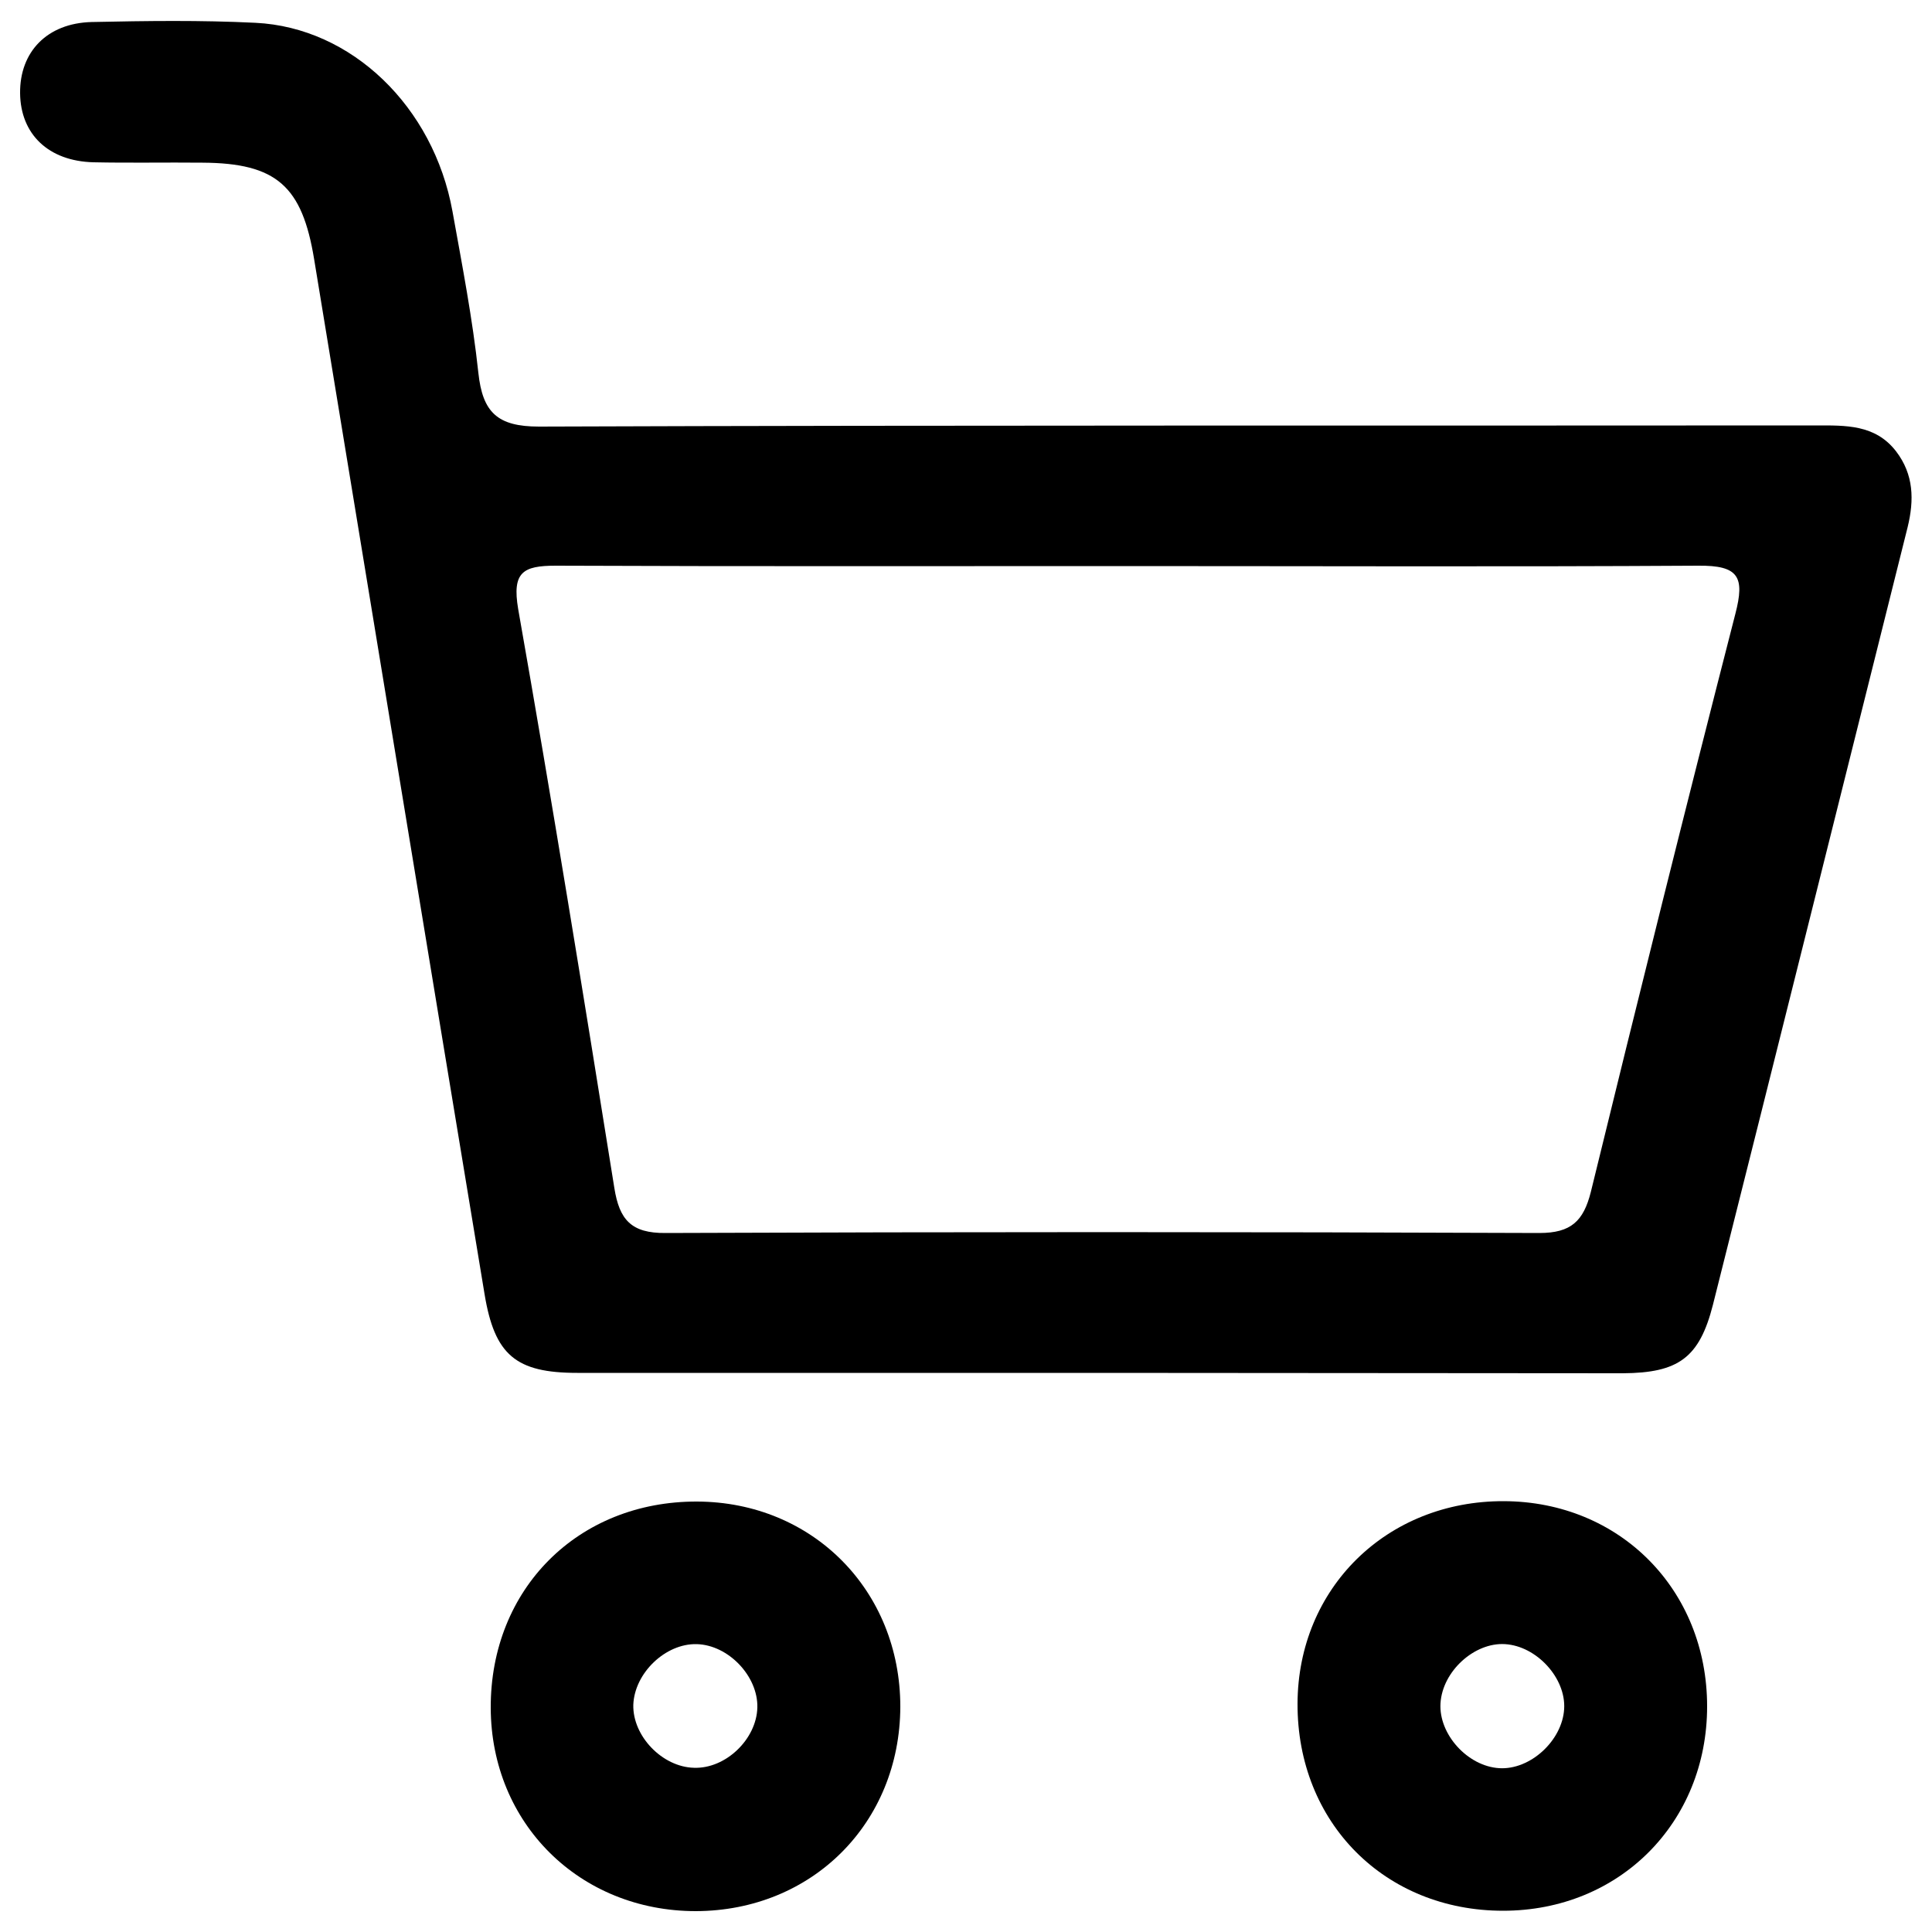
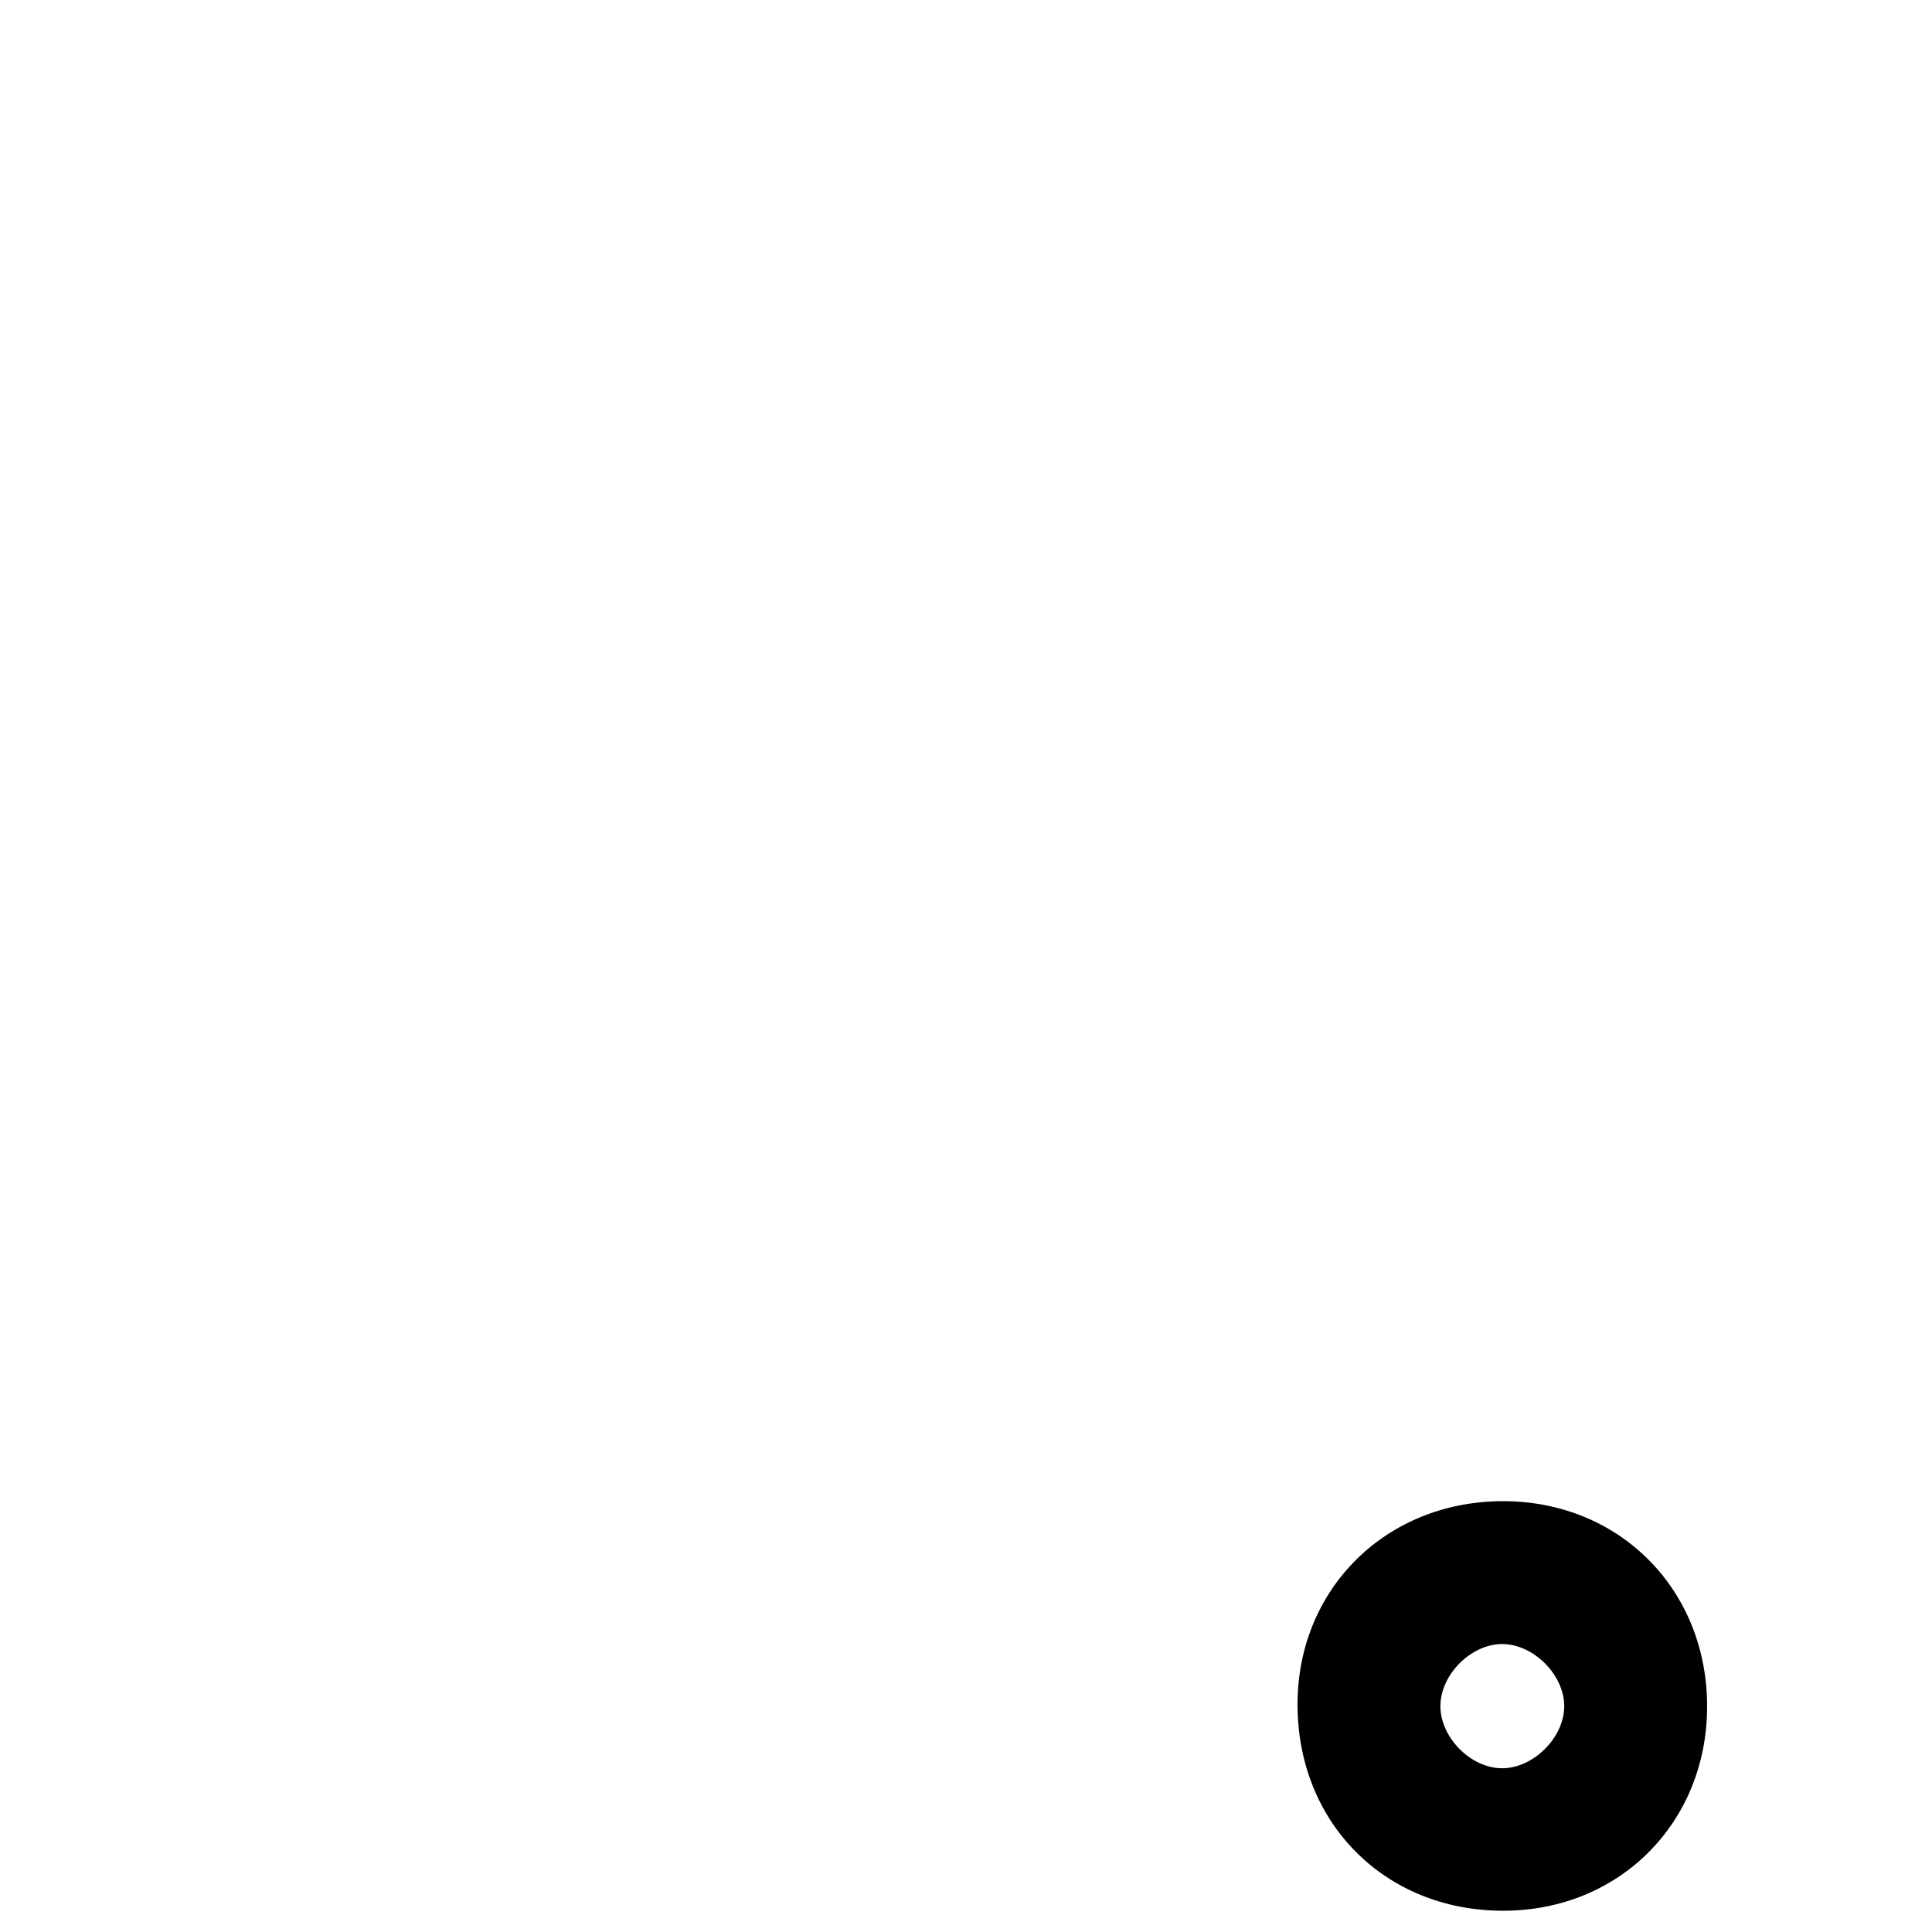
<svg xmlns="http://www.w3.org/2000/svg" version="1.1" id="Laag_1" x="0px" y="0px" viewBox="0 0 500 500" style="enable-background:new 0 0 500 500;" xml:space="preserve">
  <g id="_x33_LhGiK_00000012455926038417081180000010963453775954708642_">
    <g>
-       <path d="M284.2,355.3c-44.9,0-89.9,0-134.8,0c-15.9,0-21.4-4.6-24-20.4c-14.8-89.3-29.4-178.5-44.1-267.8    c-3.1-18.9-9.7-24.9-28.9-25C43,42,33.6,42.2,24.2,42c-11.7-0.3-18.9-7.3-19-17.9C5.1,13.4,12.2,6,23.7,5.7    C37.8,5.4,52,5.2,66.1,5.9c24.9,1.2,46.1,21.7,51,48.8c2.5,13.9,5.2,27.8,6.7,41.8c1.1,10.2,4.9,13.9,15.7,13.9    c110.1-0.4,220.3-0.2,330.4-0.3c7.7,0,15.4-0.3,20.8,6.7c4.6,6,4.7,12.6,3,19.6c-16.8,67.1-33.5,134.2-50.4,201.3    c-3.5,13.7-8.9,17.6-23.3,17.7C374.8,355.4,329.5,355.3,284.2,355.3z M291.6,146.5c-49.3,0-98.5,0.1-147.8-0.1    c-8.5,0-11.3,1.7-9.7,11.2c8.8,49.9,16.9,99.9,24.9,149.9c1.3,8.1,4.3,11.7,13.3,11.6c75.4-0.3,150.7-0.3,226.1,0    c8.2,0,11.4-3.1,13.3-10.6c12.2-49.9,24.6-99.8,37.4-149.6c2.5-9.6,0.9-12.6-9.6-12.5C390.1,146.7,340.8,146.5,291.6,146.5z" />
      <path d="M441.8,441.6c0,30.1-22.7,52.9-52.8,52.9c-30.6,0-53.3-22.8-53.2-53.6c0.1-29.9,23.1-52.5,53.4-52.4    C419.2,388.6,441.8,411.4,441.8,441.6z M372.8,440.8c-0.5,8,7,16.3,15.2,16.8c8,0.5,16.3-7.1,16.8-15.3c0.5-8-7.1-16.3-15.3-16.8    C381.6,425,373.3,432.5,372.8,440.8z" />
-       <path d="M180.1,494.6c-30.1,0-53-22.7-53.1-52.6c-0.1-30.8,22.6-53.5,53.4-53.4c29.9,0.1,52.6,23,52.6,53.1    C232.9,471.8,210.2,494.5,180.1,494.6z M196,441.9c0.2-8.1-7.5-16.2-15.7-16.4c-8.1-0.2-16.1,7.5-16.4,15.7    c-0.2,8.1,7.5,16.1,15.7,16.3C187.8,457.8,195.8,450.1,196,441.9z" />
    </g>
  </g>
</svg>